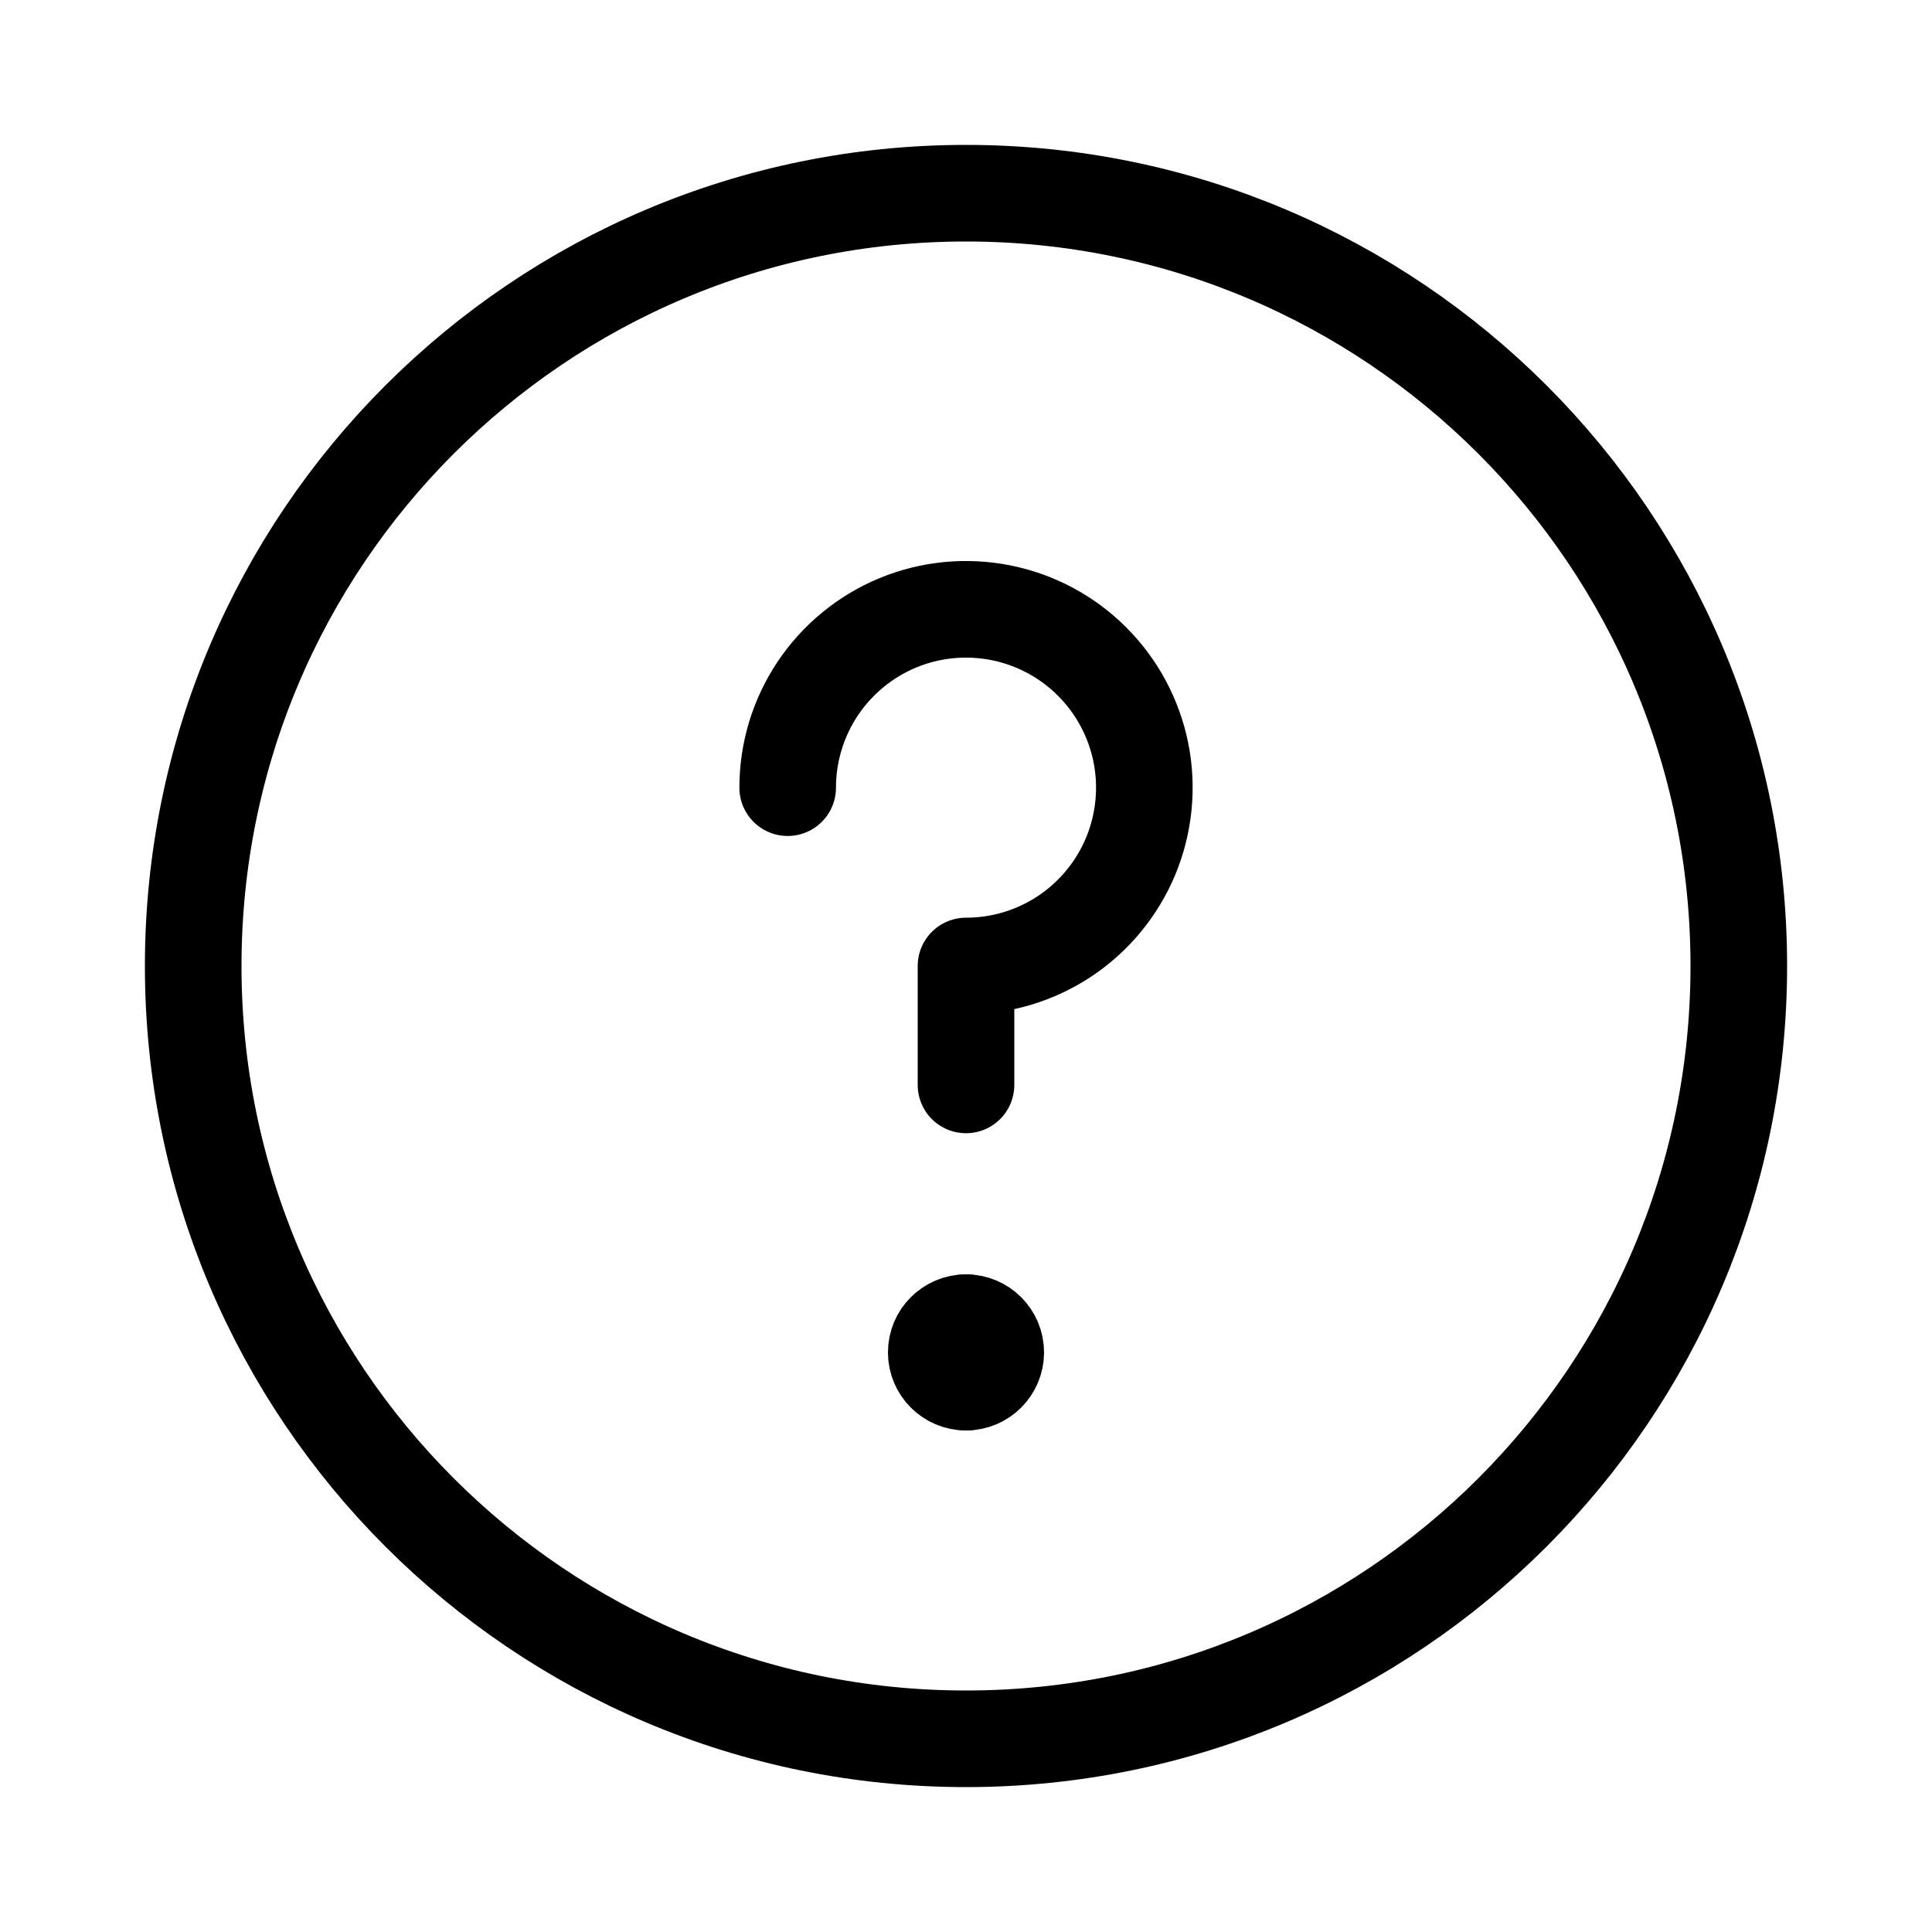
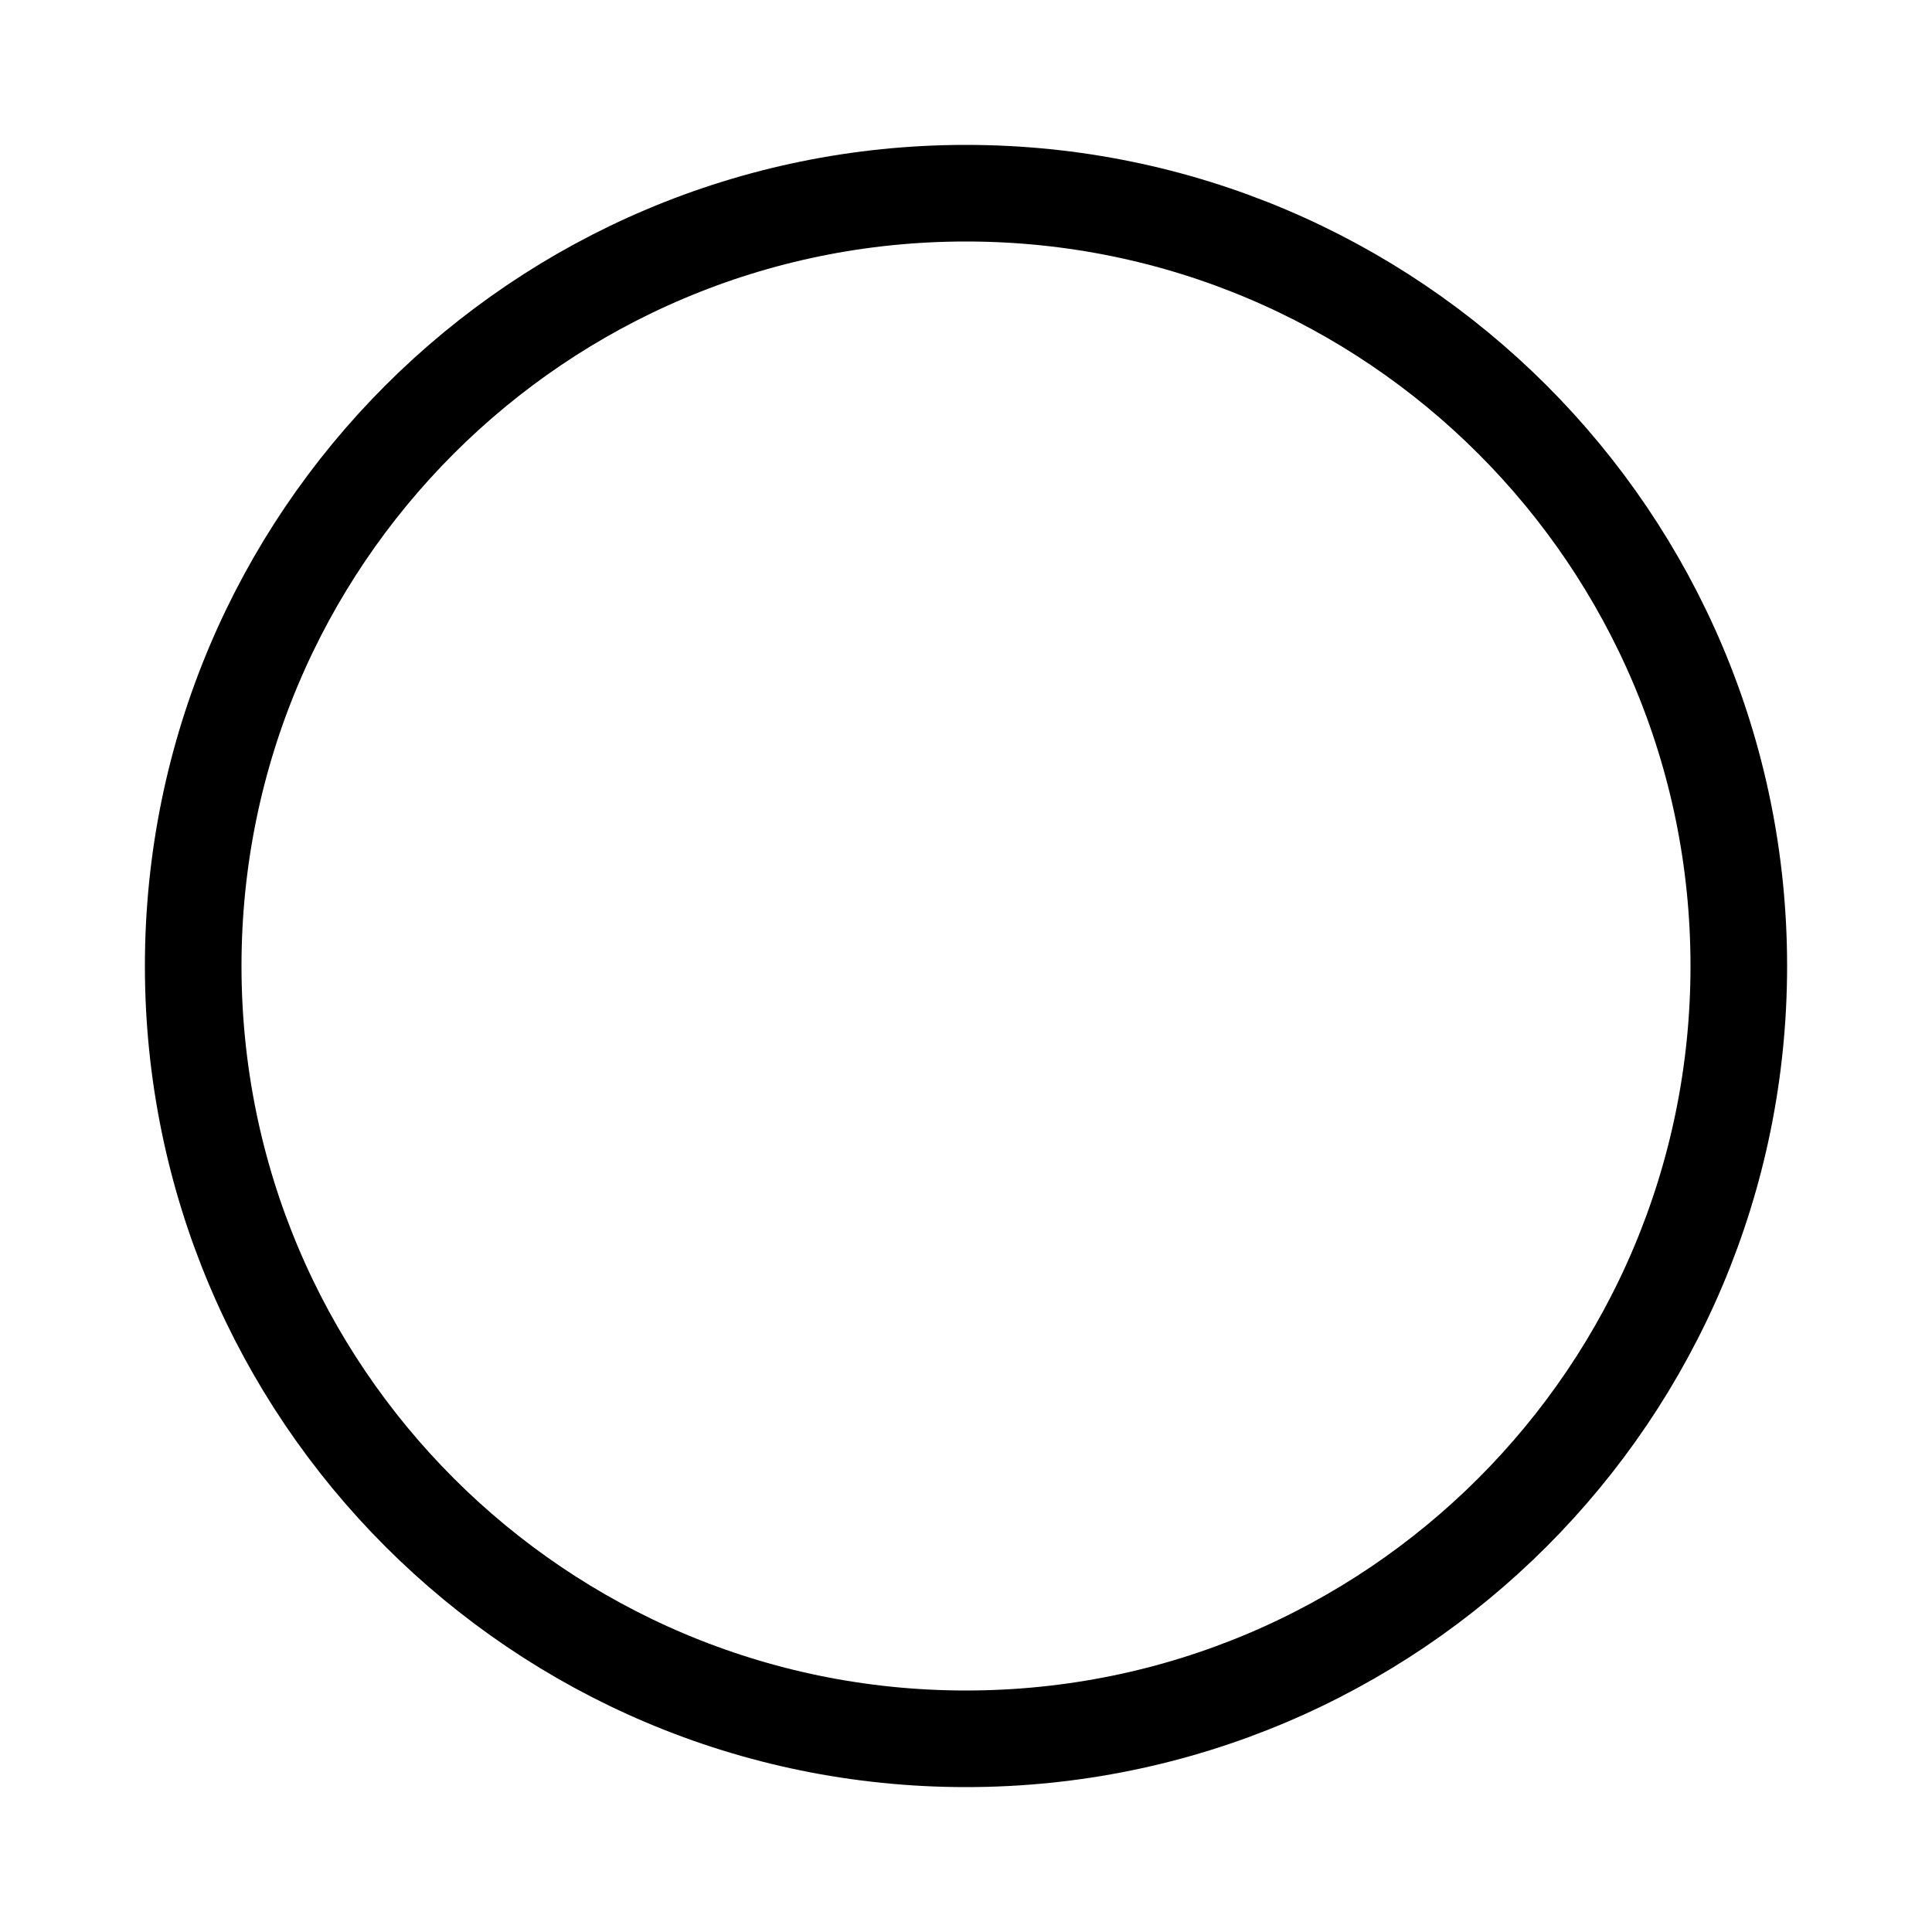
<svg xmlns="http://www.w3.org/2000/svg" width="20" height="20" viewBox="0 0 20 20" fill="none">
  <path d="M10 18C14.418 18 18 14.418 18 10C18 5.582 14.418 2 10 2C5.582 2 2 5.582 2 10C2 14.418 5.582 18 10 18Z" stroke="#000" stroke-linecap="round" stroke-linejoin="round" />
-   <path d="M8.154 8.154C8.154 7.789 8.262 7.432 8.465 7.128C8.668 6.825 8.956 6.588 9.293 6.448C9.631 6.308 10.002 6.272 10.36 6.343C10.718 6.414 11.047 6.59 11.305 6.848C11.564 7.107 11.739 7.435 11.811 7.794C11.882 8.152 11.845 8.523 11.706 8.86C11.566 9.198 11.329 9.486 11.026 9.689C10.722 9.892 10.365 10 10 10V11.231" stroke="#000" stroke-linecap="round" stroke-linejoin="round" />
-   <path d="M10 14.308C9.83 14.308 9.692 14.17 9.692 14C9.692 13.83 9.83 13.692 10 13.692" stroke="#000" stroke-linecap="round" stroke-linejoin="round" />
-   <path d="M10 14.308C10.17 14.308 10.308 14.17 10.308 14C10.308 13.83 10.17 13.692 10 13.692" stroke="#000" stroke-linecap="round" stroke-linejoin="round" />
</svg>